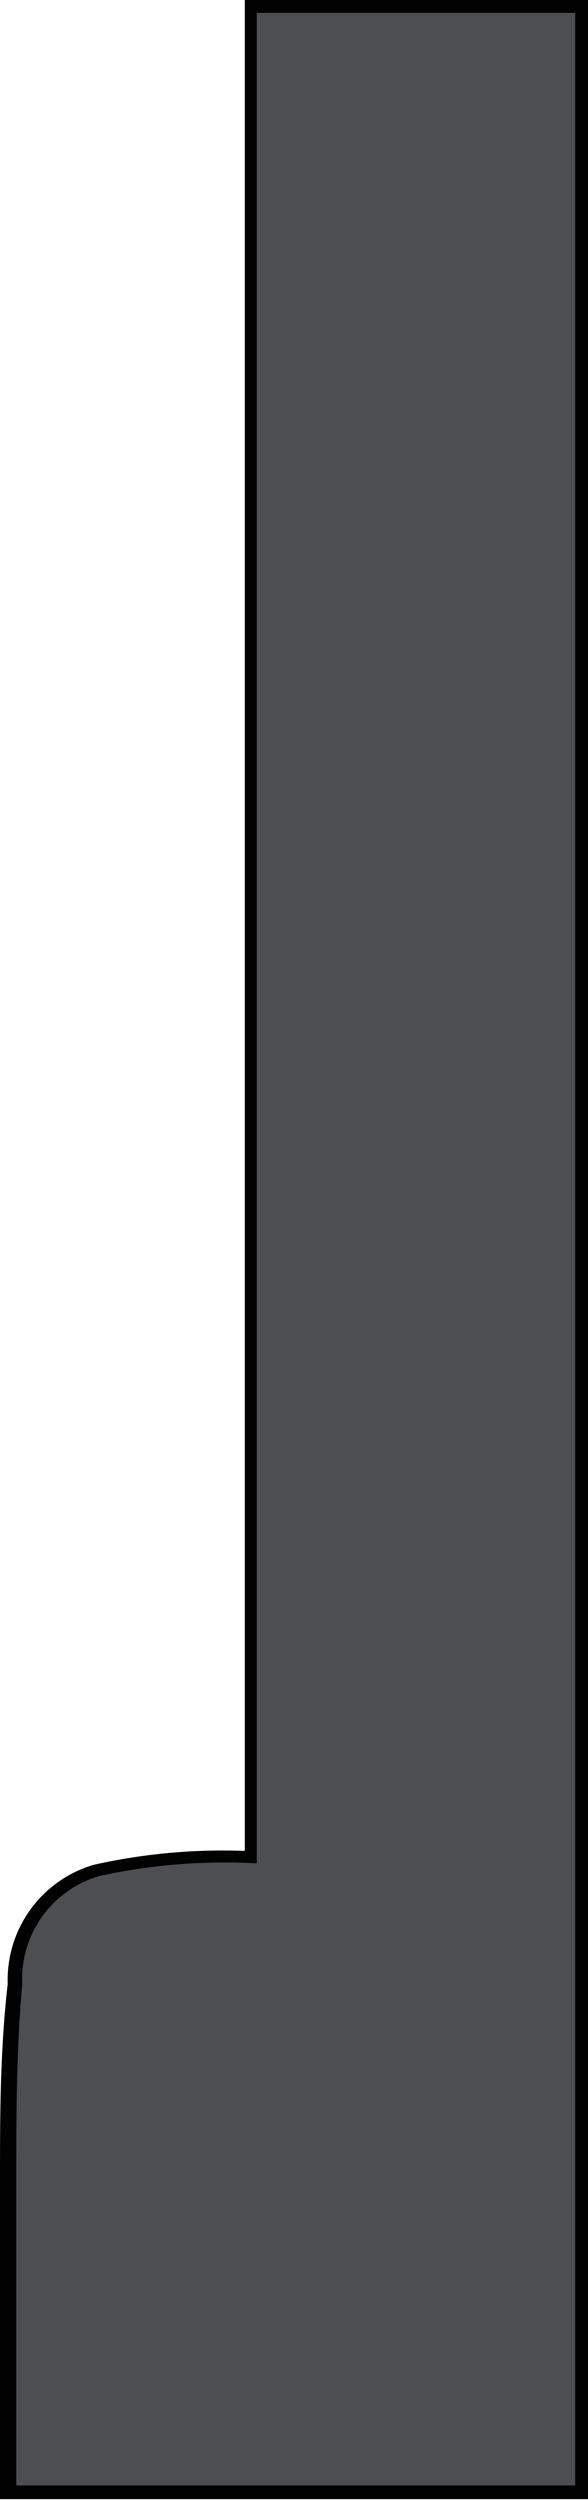
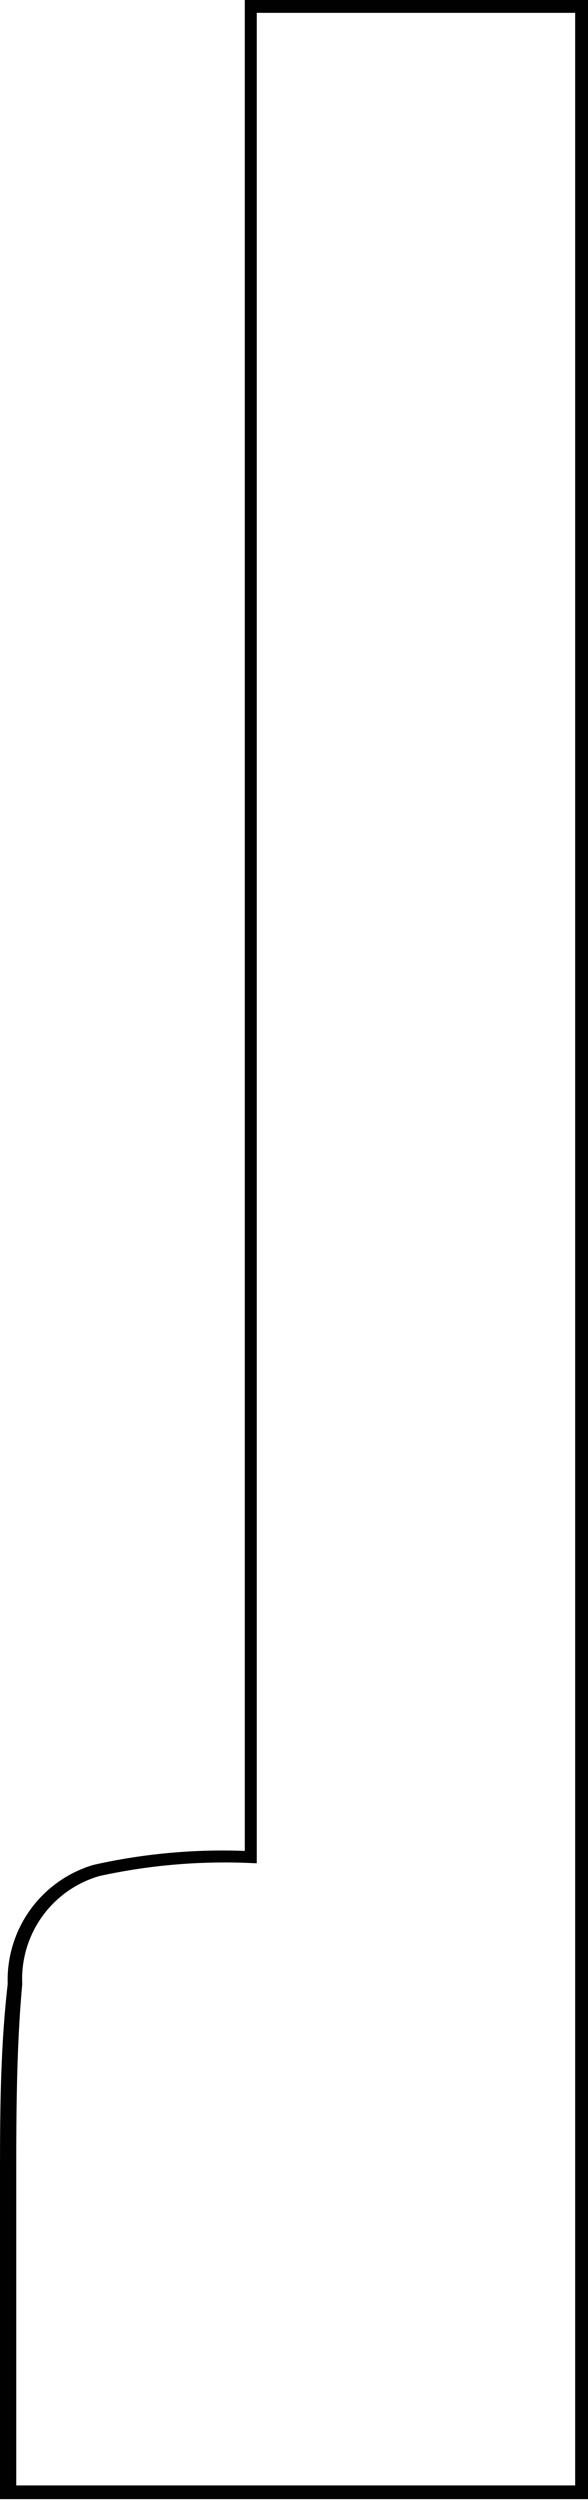
<svg xmlns="http://www.w3.org/2000/svg" viewBox="0 0 6.87 29.17">
  <defs>
    <style>.a{fill:#4d4e4f;}.b{fill:#010101;}</style>
  </defs>
  <title>Ресурс 9</title>
-   <path class="a" d="M6.8.07v29H.12c0-2-.11-4,0-5.94.12-1.59,1.49-1.45,2.78-1.48,0-1.49,0-19.51,0-21.6Z" />
  <path class="b" d="M6.8.07H6.72V29H.12v.08H.19c0-1.21,0-2.41,0-3.6,0-.78,0-1.56.07-2.33a1.25,1.25,0,0,1,.9-1.26,6.84,6.84,0,0,1,1.81-.15H3v-.07c0-1,0-8.73,0-14.72C3,3.61,3,.82,3,.07H2.93V.15H6.8V.07h0V0H2.86V.07c0,.75,0,3.54,0,6.88,0,6,0,13.76,0,14.72h.08V21.6a6.87,6.87,0,0,0-1.85.16,1.4,1.4,0,0,0-1,1.39C0,23.93,0,24.71,0,25.49c0,1.19,0,2.39,0,3.6v.07H6.87V0H6.8Z" />
</svg>